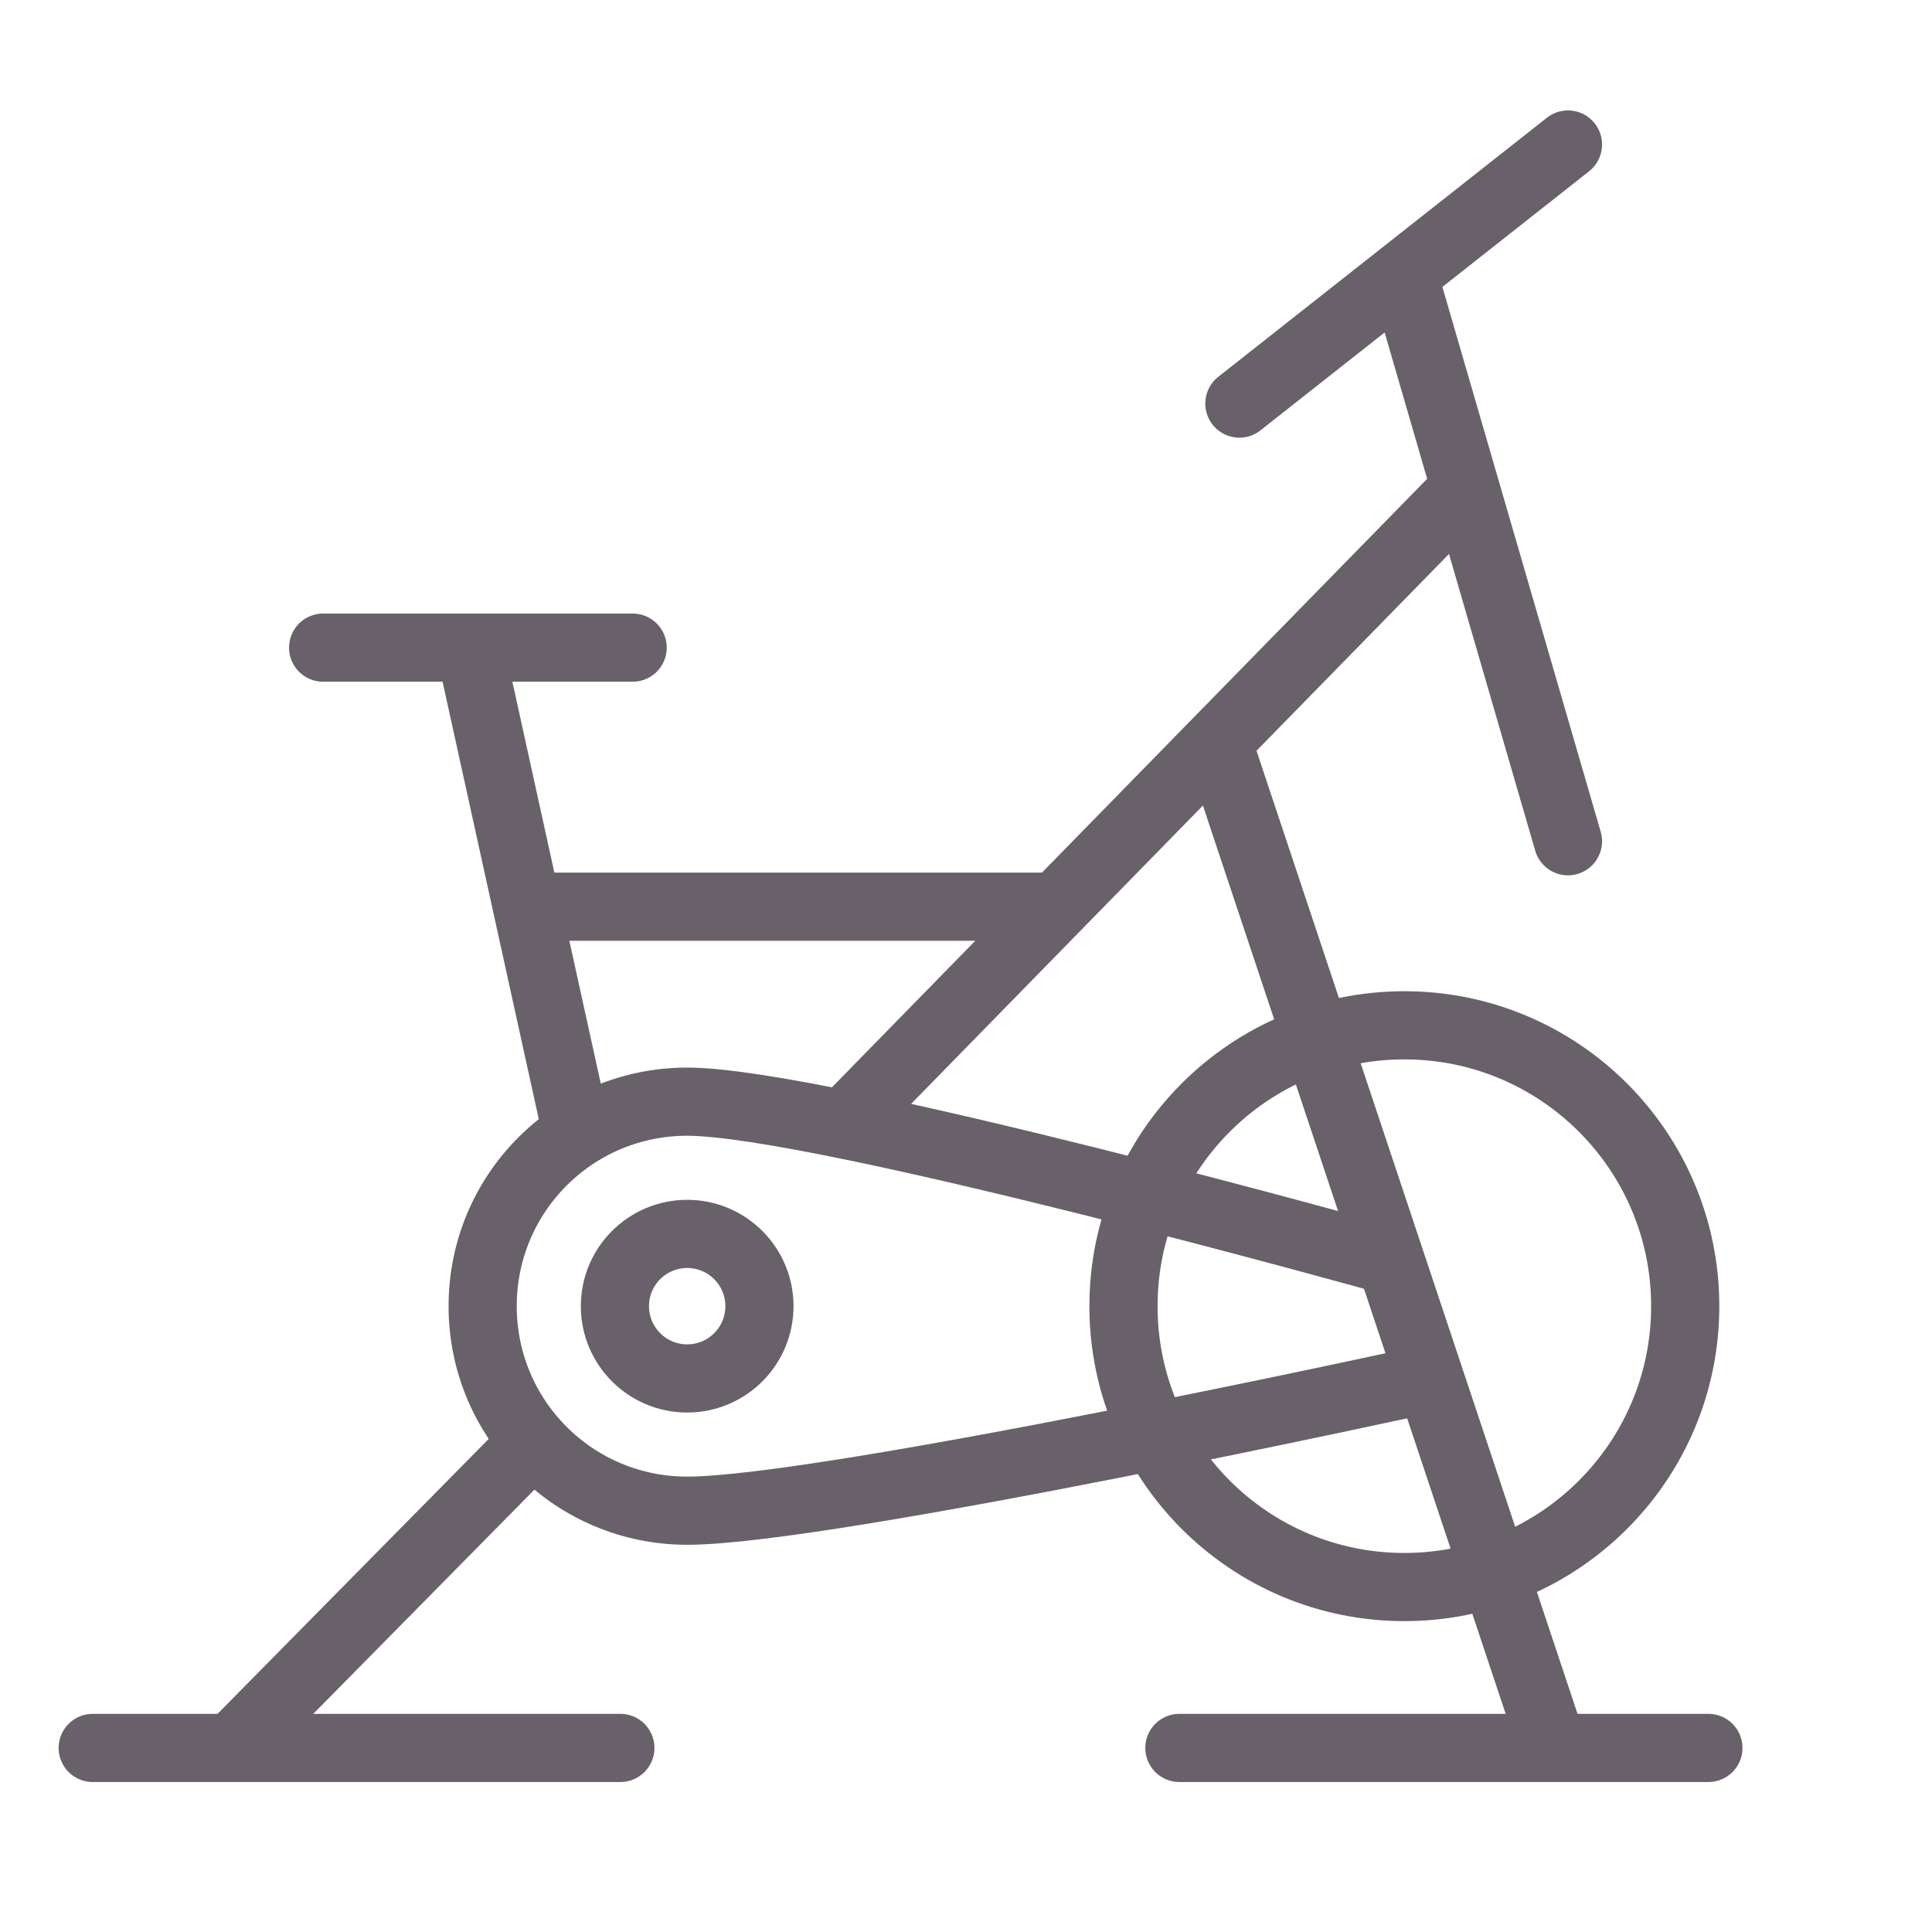
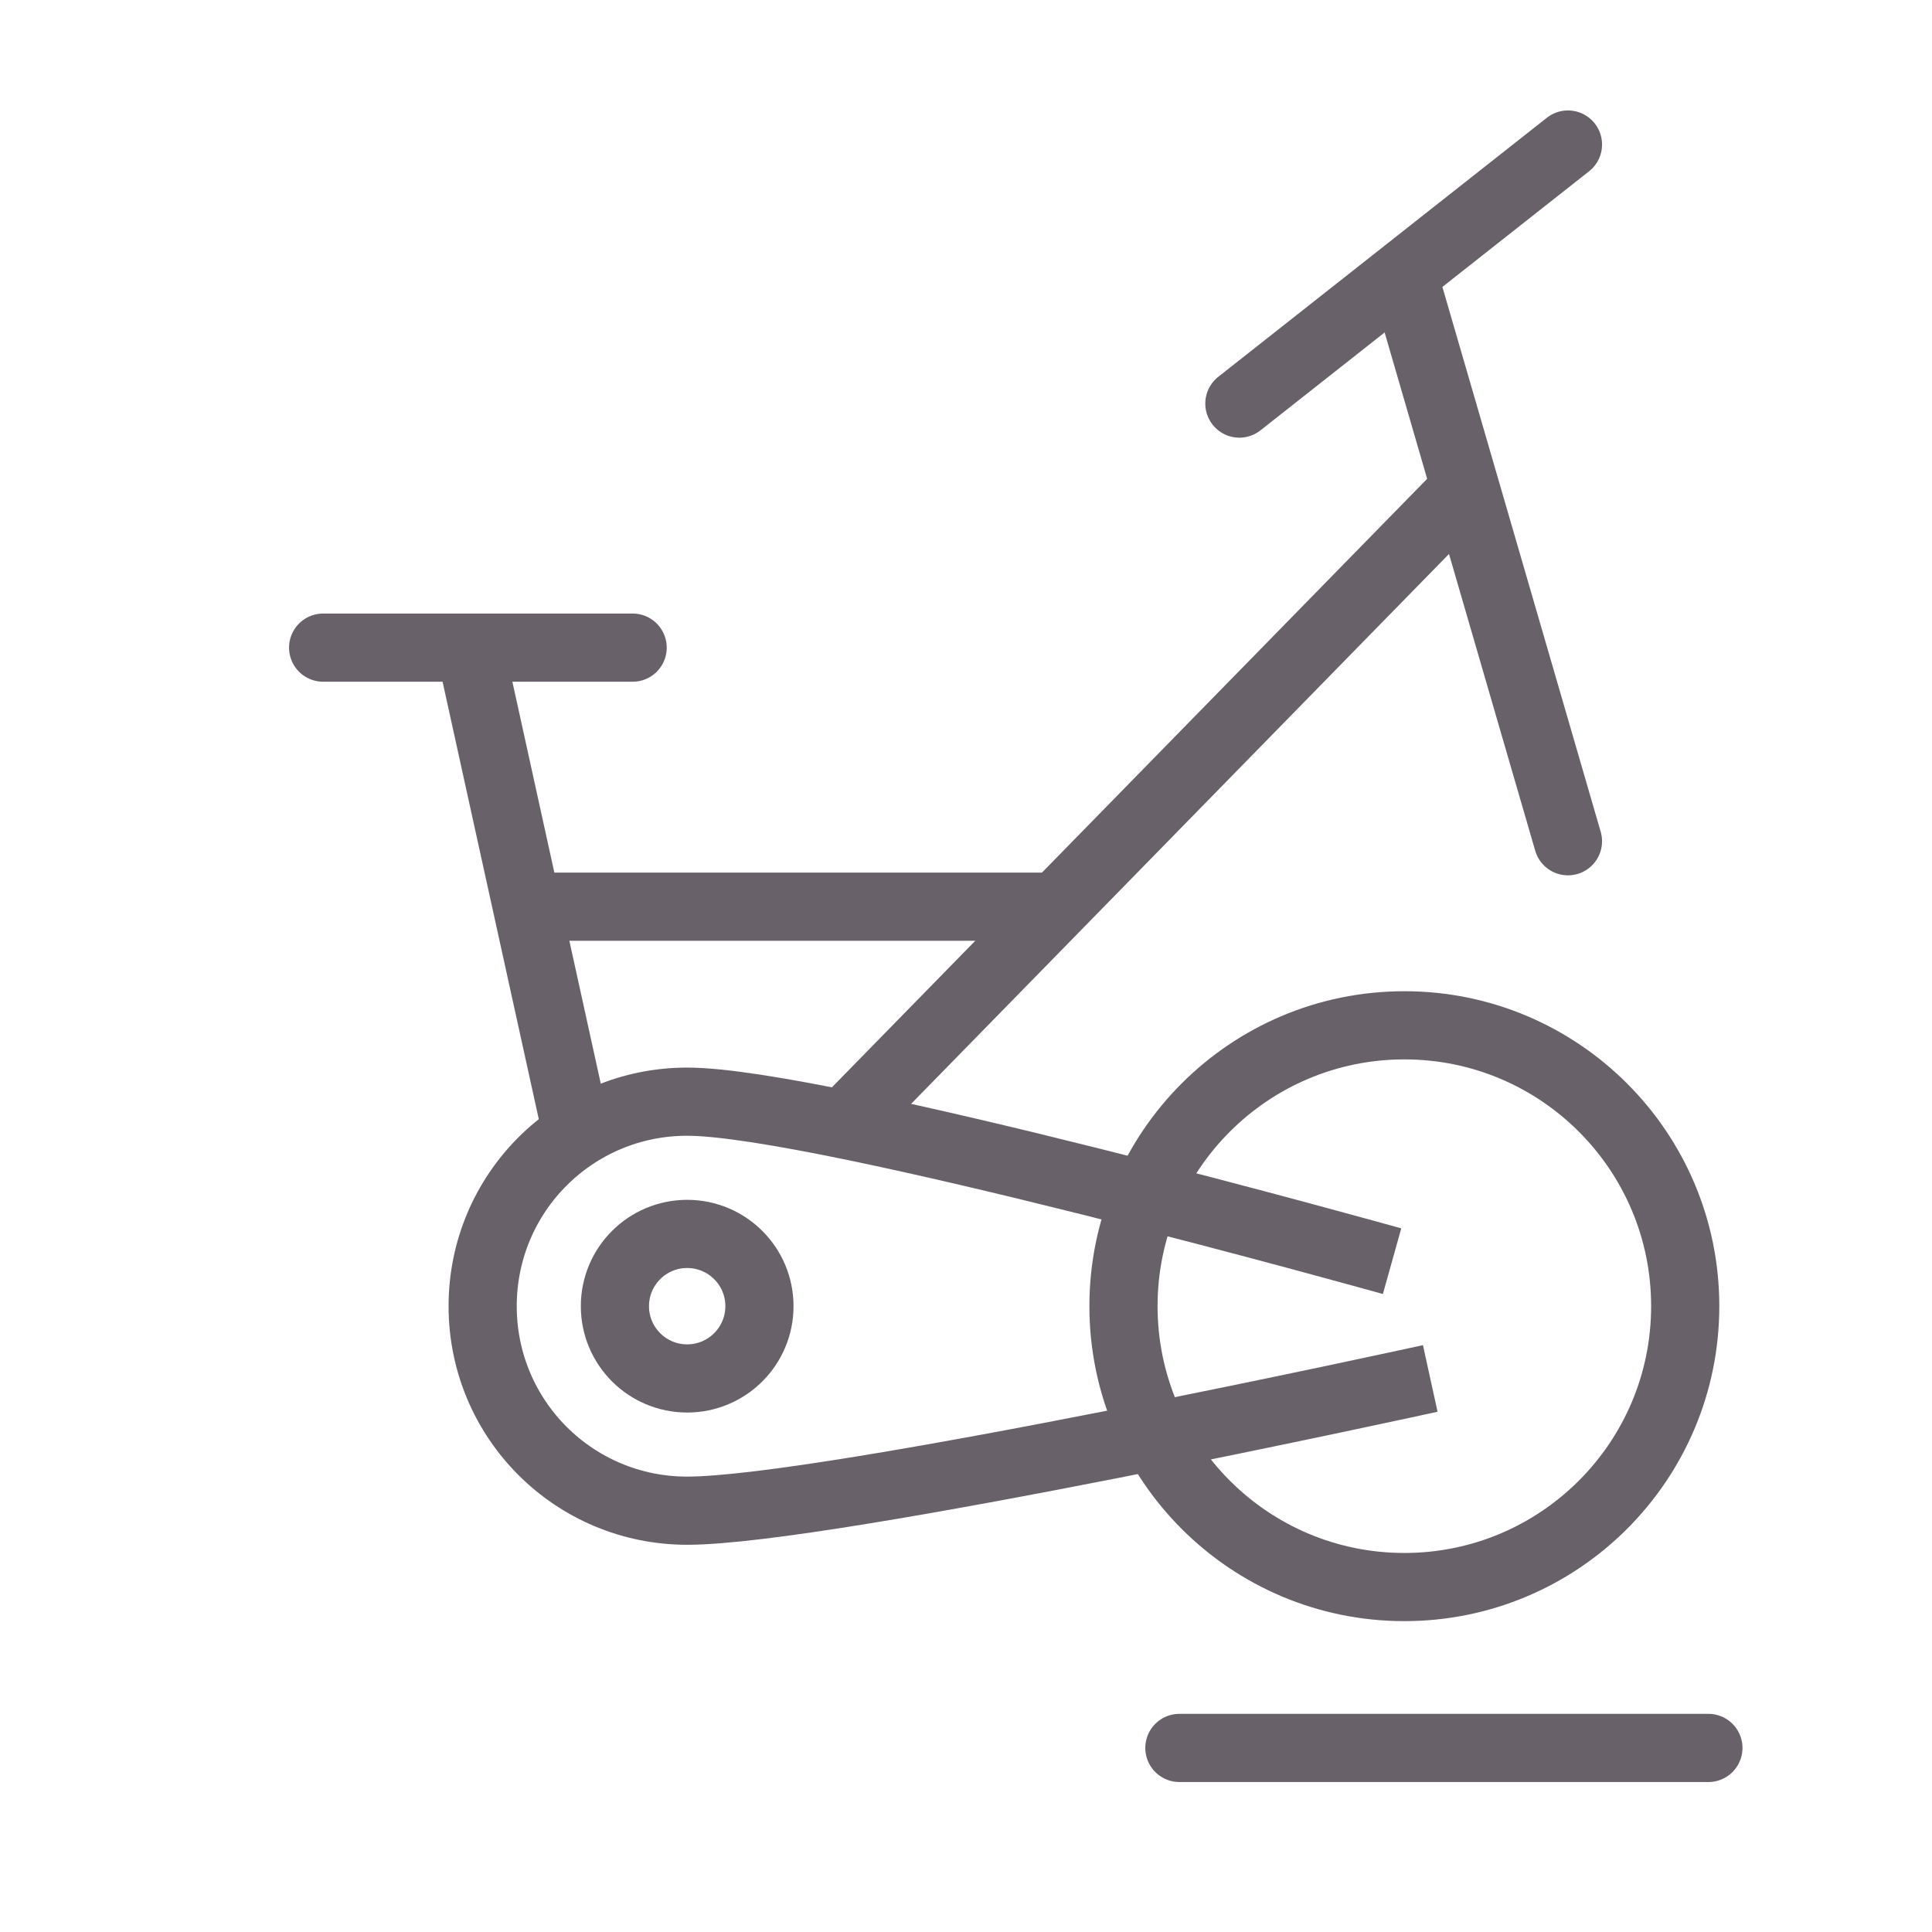
<svg xmlns="http://www.w3.org/2000/svg" version="1.1" id="Layer_1" x="0px" y="0px" viewBox="0 0 141.7 141.7" style="enable-background:new 0 0 141.7 141.7;" xml:space="preserve">
  <style type="text/css"> .st0{fill:none;stroke:#696169;stroke-width:5;stroke-miterlimit:10;} .st1{fill:none;stroke:#696169;stroke-width:5;stroke-linecap:round;stroke-miterlimit:10;} </style>
  <circle class="st0" cx="103" cy="95.8" r="20.6" />
  <path class="st0" d="M102.1,92.5c0,0-41.8-11.7-51.7-11.7c-8.3,0-15,6.7-15,15s6.7,15,15,15c10.3,0,54.5-9.7,54.5-9.7" />
-   <line class="st0" x1="38.7" y1="106.2" x2="17" y2="128.2" />
  <line class="st0" x1="107.6" y1="35.7" x2="62.8" y2="81.5" />
-   <line class="st1" x1="45.5" y1="128.2" x2="6.8" y2="128.2" />
  <line class="st1" x1="125.3" y1="128.2" x2="86.5" y2="128.2" />
-   <line class="st0" x1="89.3" y1="54.4" x2="113.9" y2="128.2" />
  <line class="st1" x1="115" y1="61.7" x2="103" y2="20.4" />
  <line class="st1" x1="115" y1="10.6" x2="90.9" y2="29.6" />
  <circle class="st0" cx="50.4" cy="95.8" r="5.3" />
  <line class="st0" x1="42.3" y1="83.1" x2="34.8" y2="49" />
  <line class="st1" x1="46.4" y1="47.5" x2="23.7" y2="47.5" />
  <line class="st0" x1="38.7" y1="66.5" x2="77.1" y2="66.5" />
</svg>